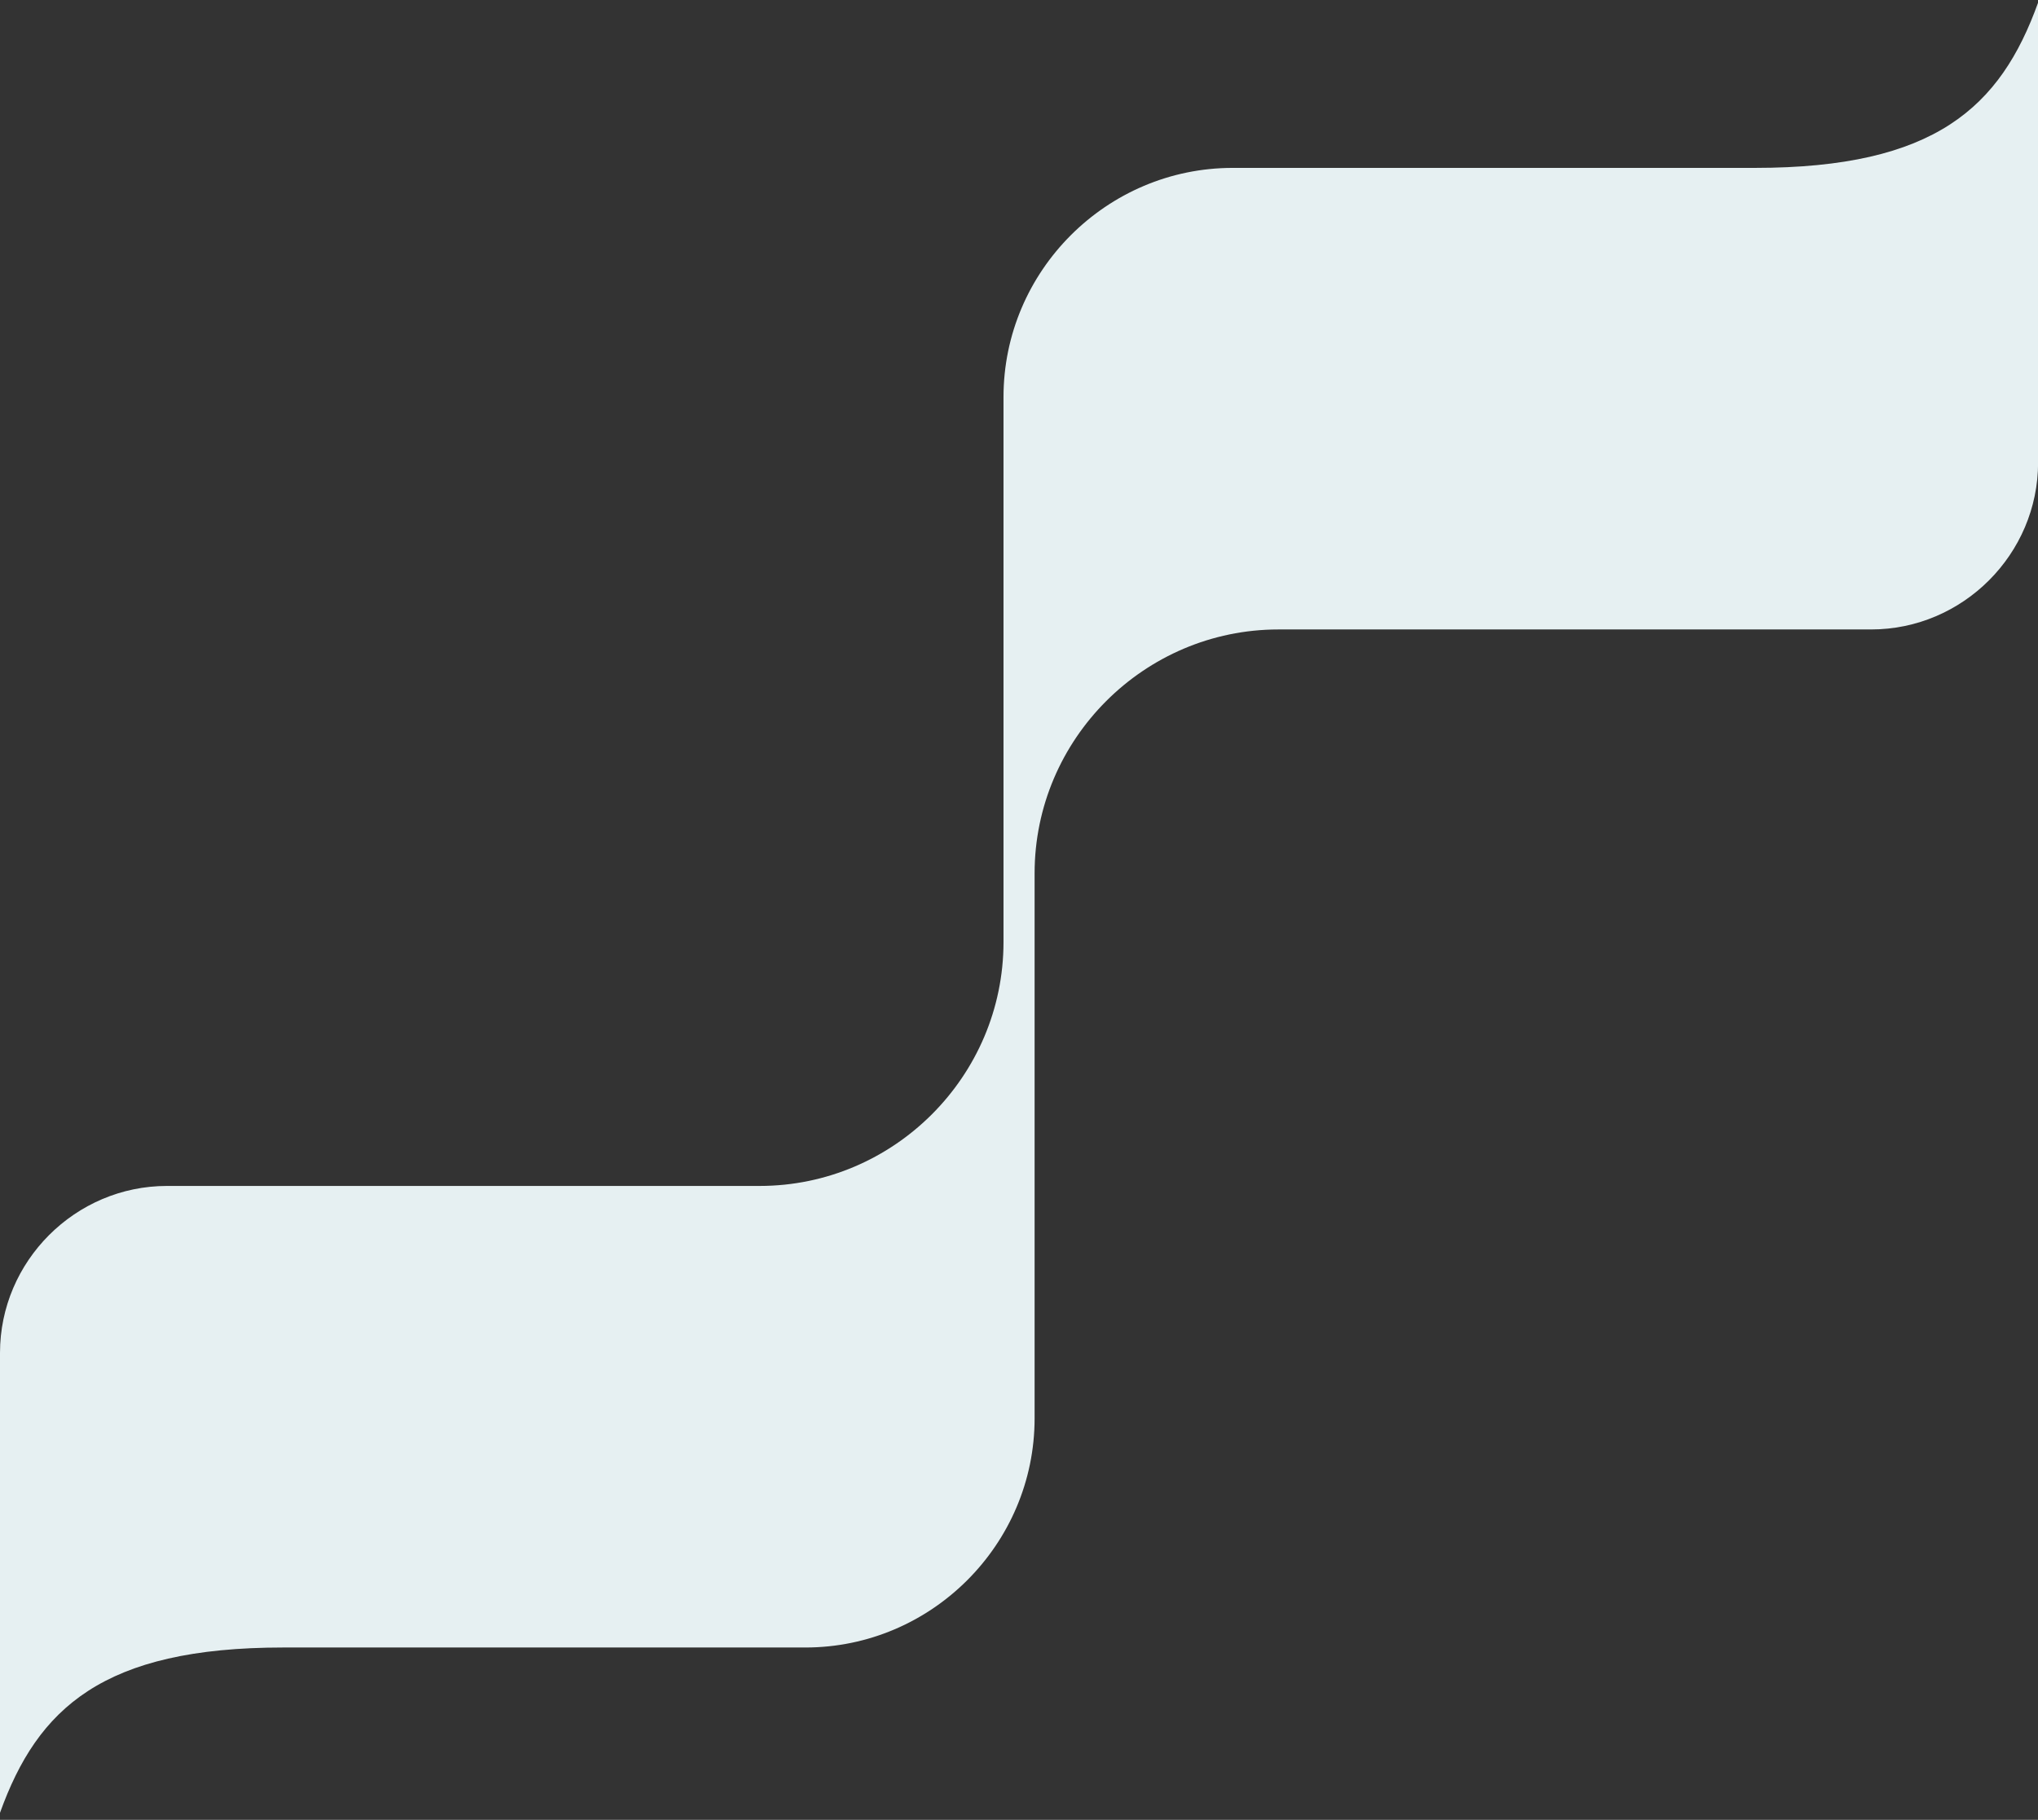
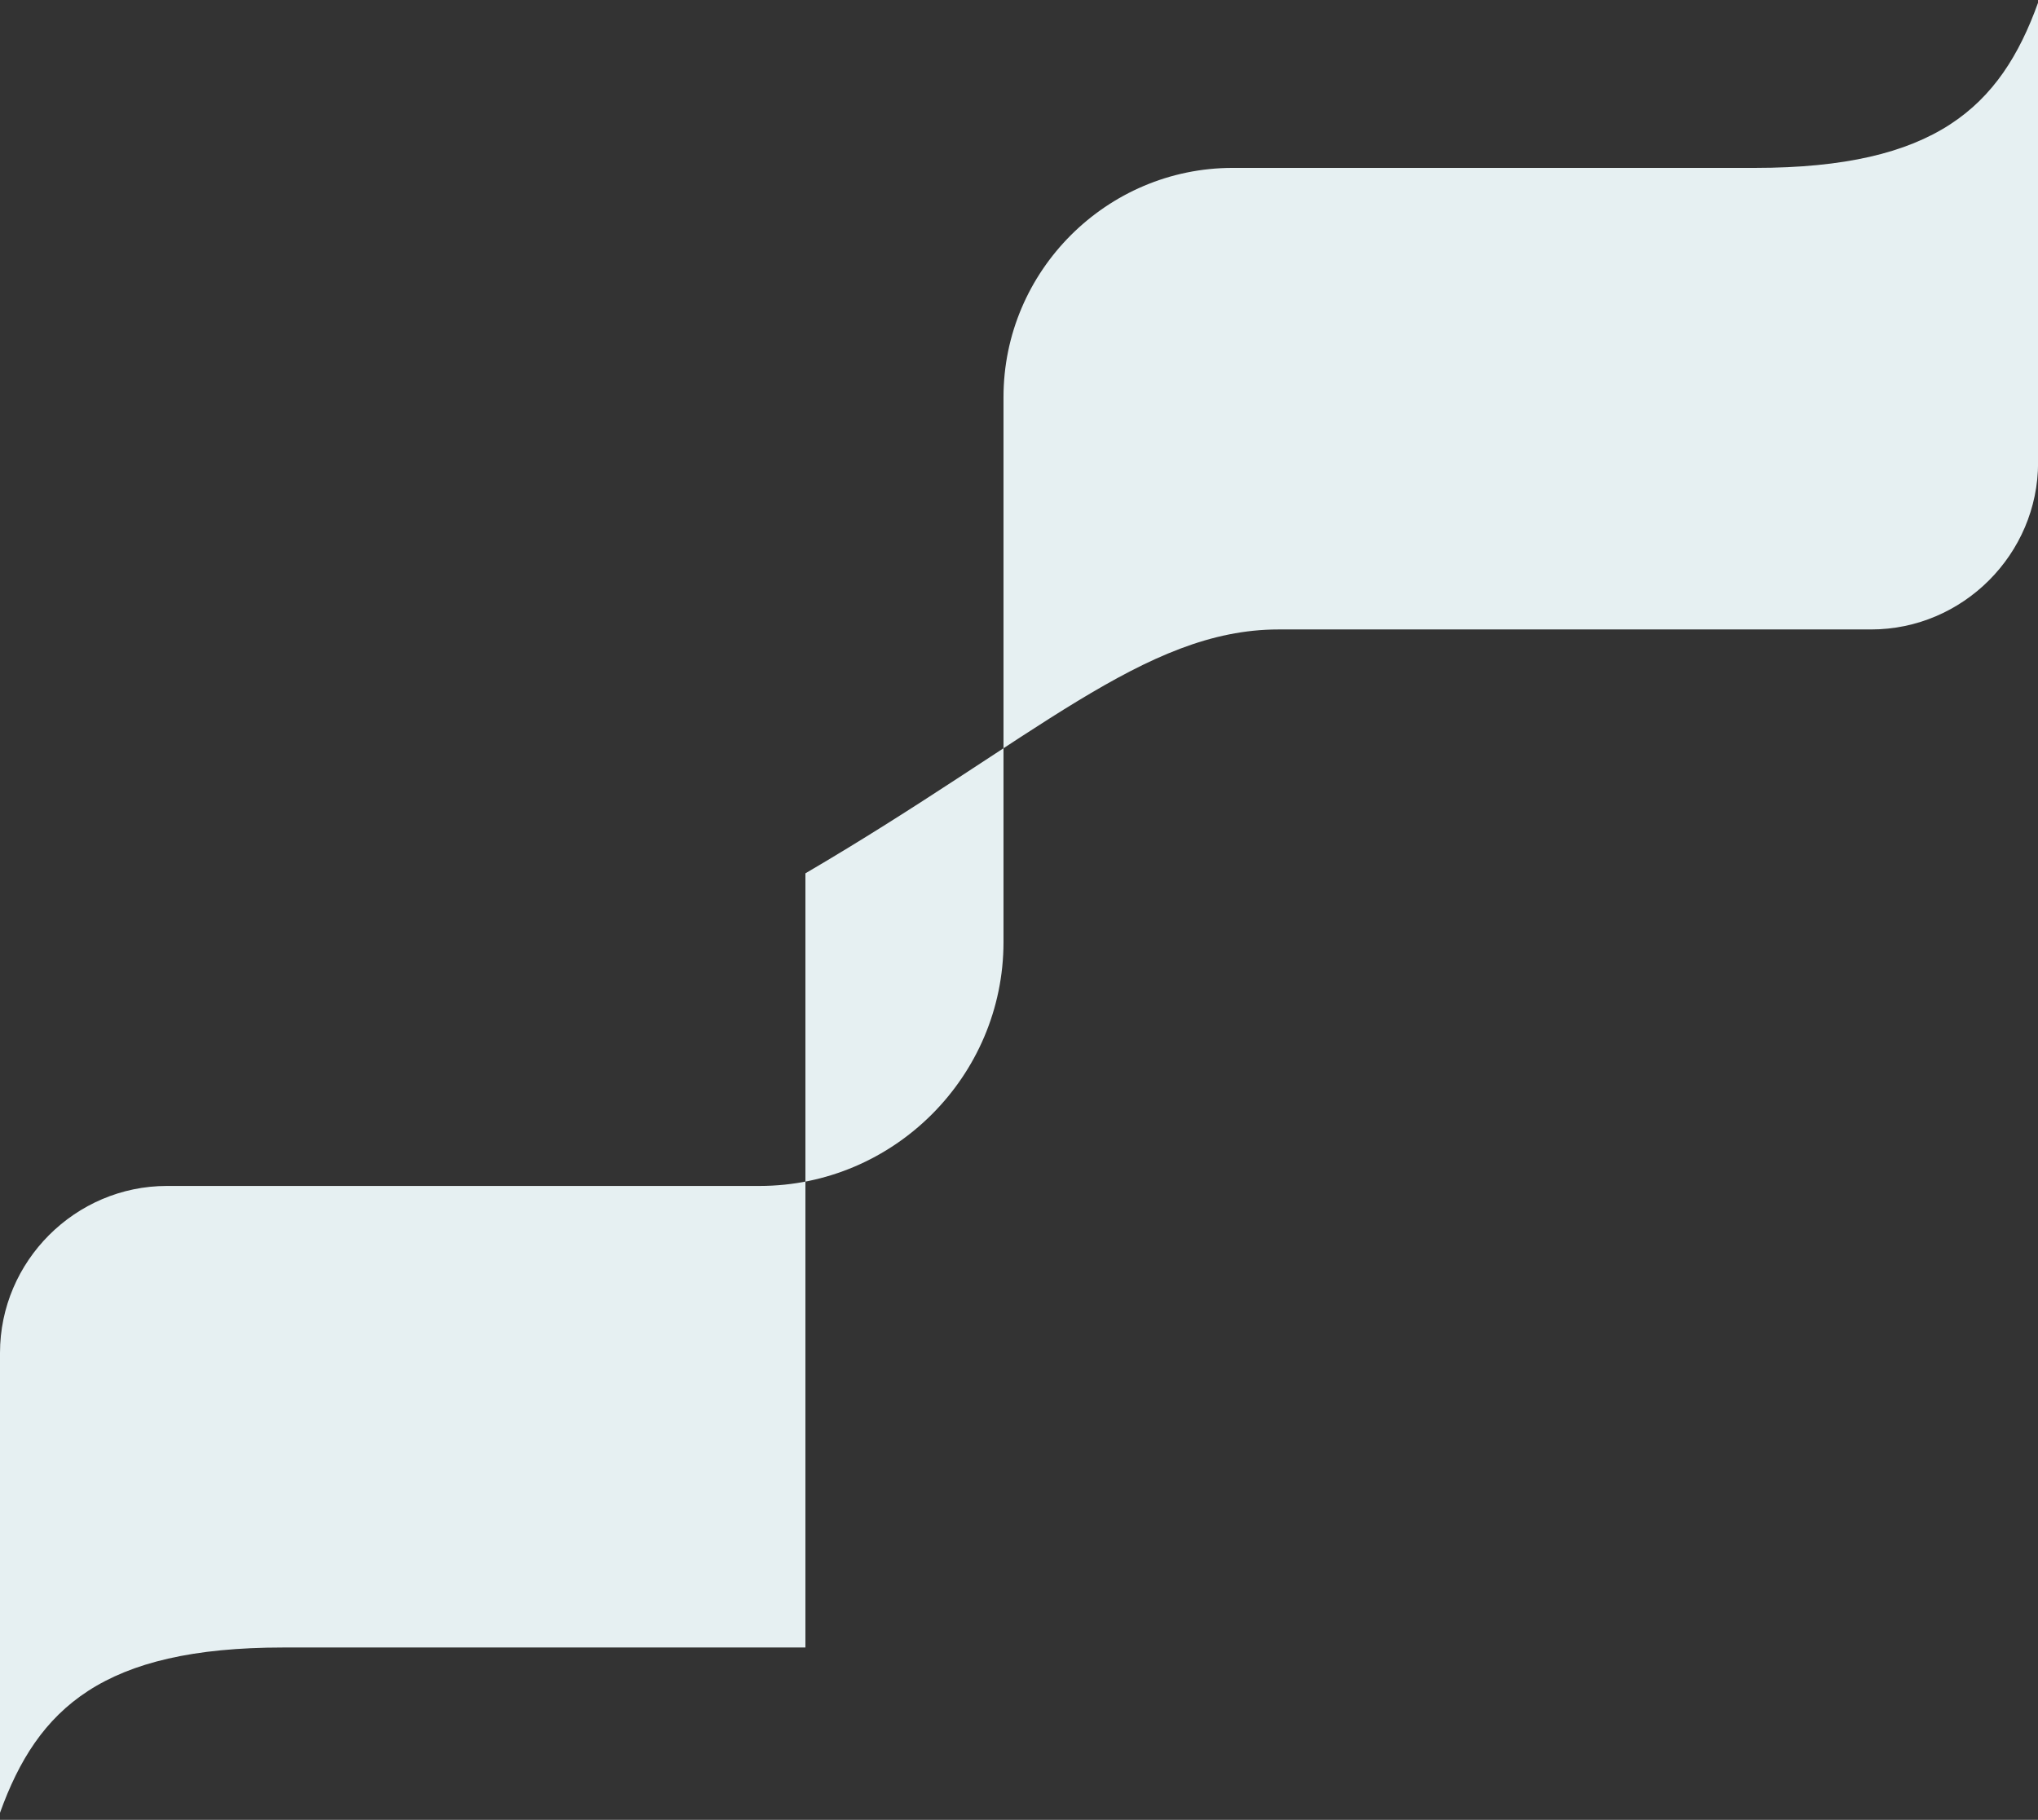
<svg xmlns="http://www.w3.org/2000/svg" width="131" height="117" viewBox="0 0 131 117" fill="none">
  <rect x="0" y="0" width="131" height="117" fill="#333333" stroke="none" />
-   <path d="M120.273 40.468C126.166 40.468 131.006 35.628 131.006 29.735V0.167C128.586 6.901 124.377 10.794 112.802 10.794H79.235C71.133 10.794 64.504 17.424 64.504 25.526V60.566C64.504 69.195 57.453 76.245 48.825 76.245H10.733C4.84 76.245 0 81.085 0 86.978V116.546C2.42 109.812 6.629 105.919 18.204 105.919H51.771C59.873 105.919 66.503 99.289 66.503 91.187V56.147C66.503 47.518 73.553 40.468 82.181 40.468H120.273Z" fill="#E6F0F2" />
+   <path d="M120.273 40.468C126.166 40.468 131.006 35.628 131.006 29.735V0.167C128.586 6.901 124.377 10.794 112.802 10.794H79.235C71.133 10.794 64.504 17.424 64.504 25.526V60.566C64.504 69.195 57.453 76.245 48.825 76.245H10.733C4.84 76.245 0 81.085 0 86.978V116.546C2.42 109.812 6.629 105.919 18.204 105.919H51.771V56.147C66.503 47.518 73.553 40.468 82.181 40.468H120.273Z" fill="#E6F0F2" />
</svg>